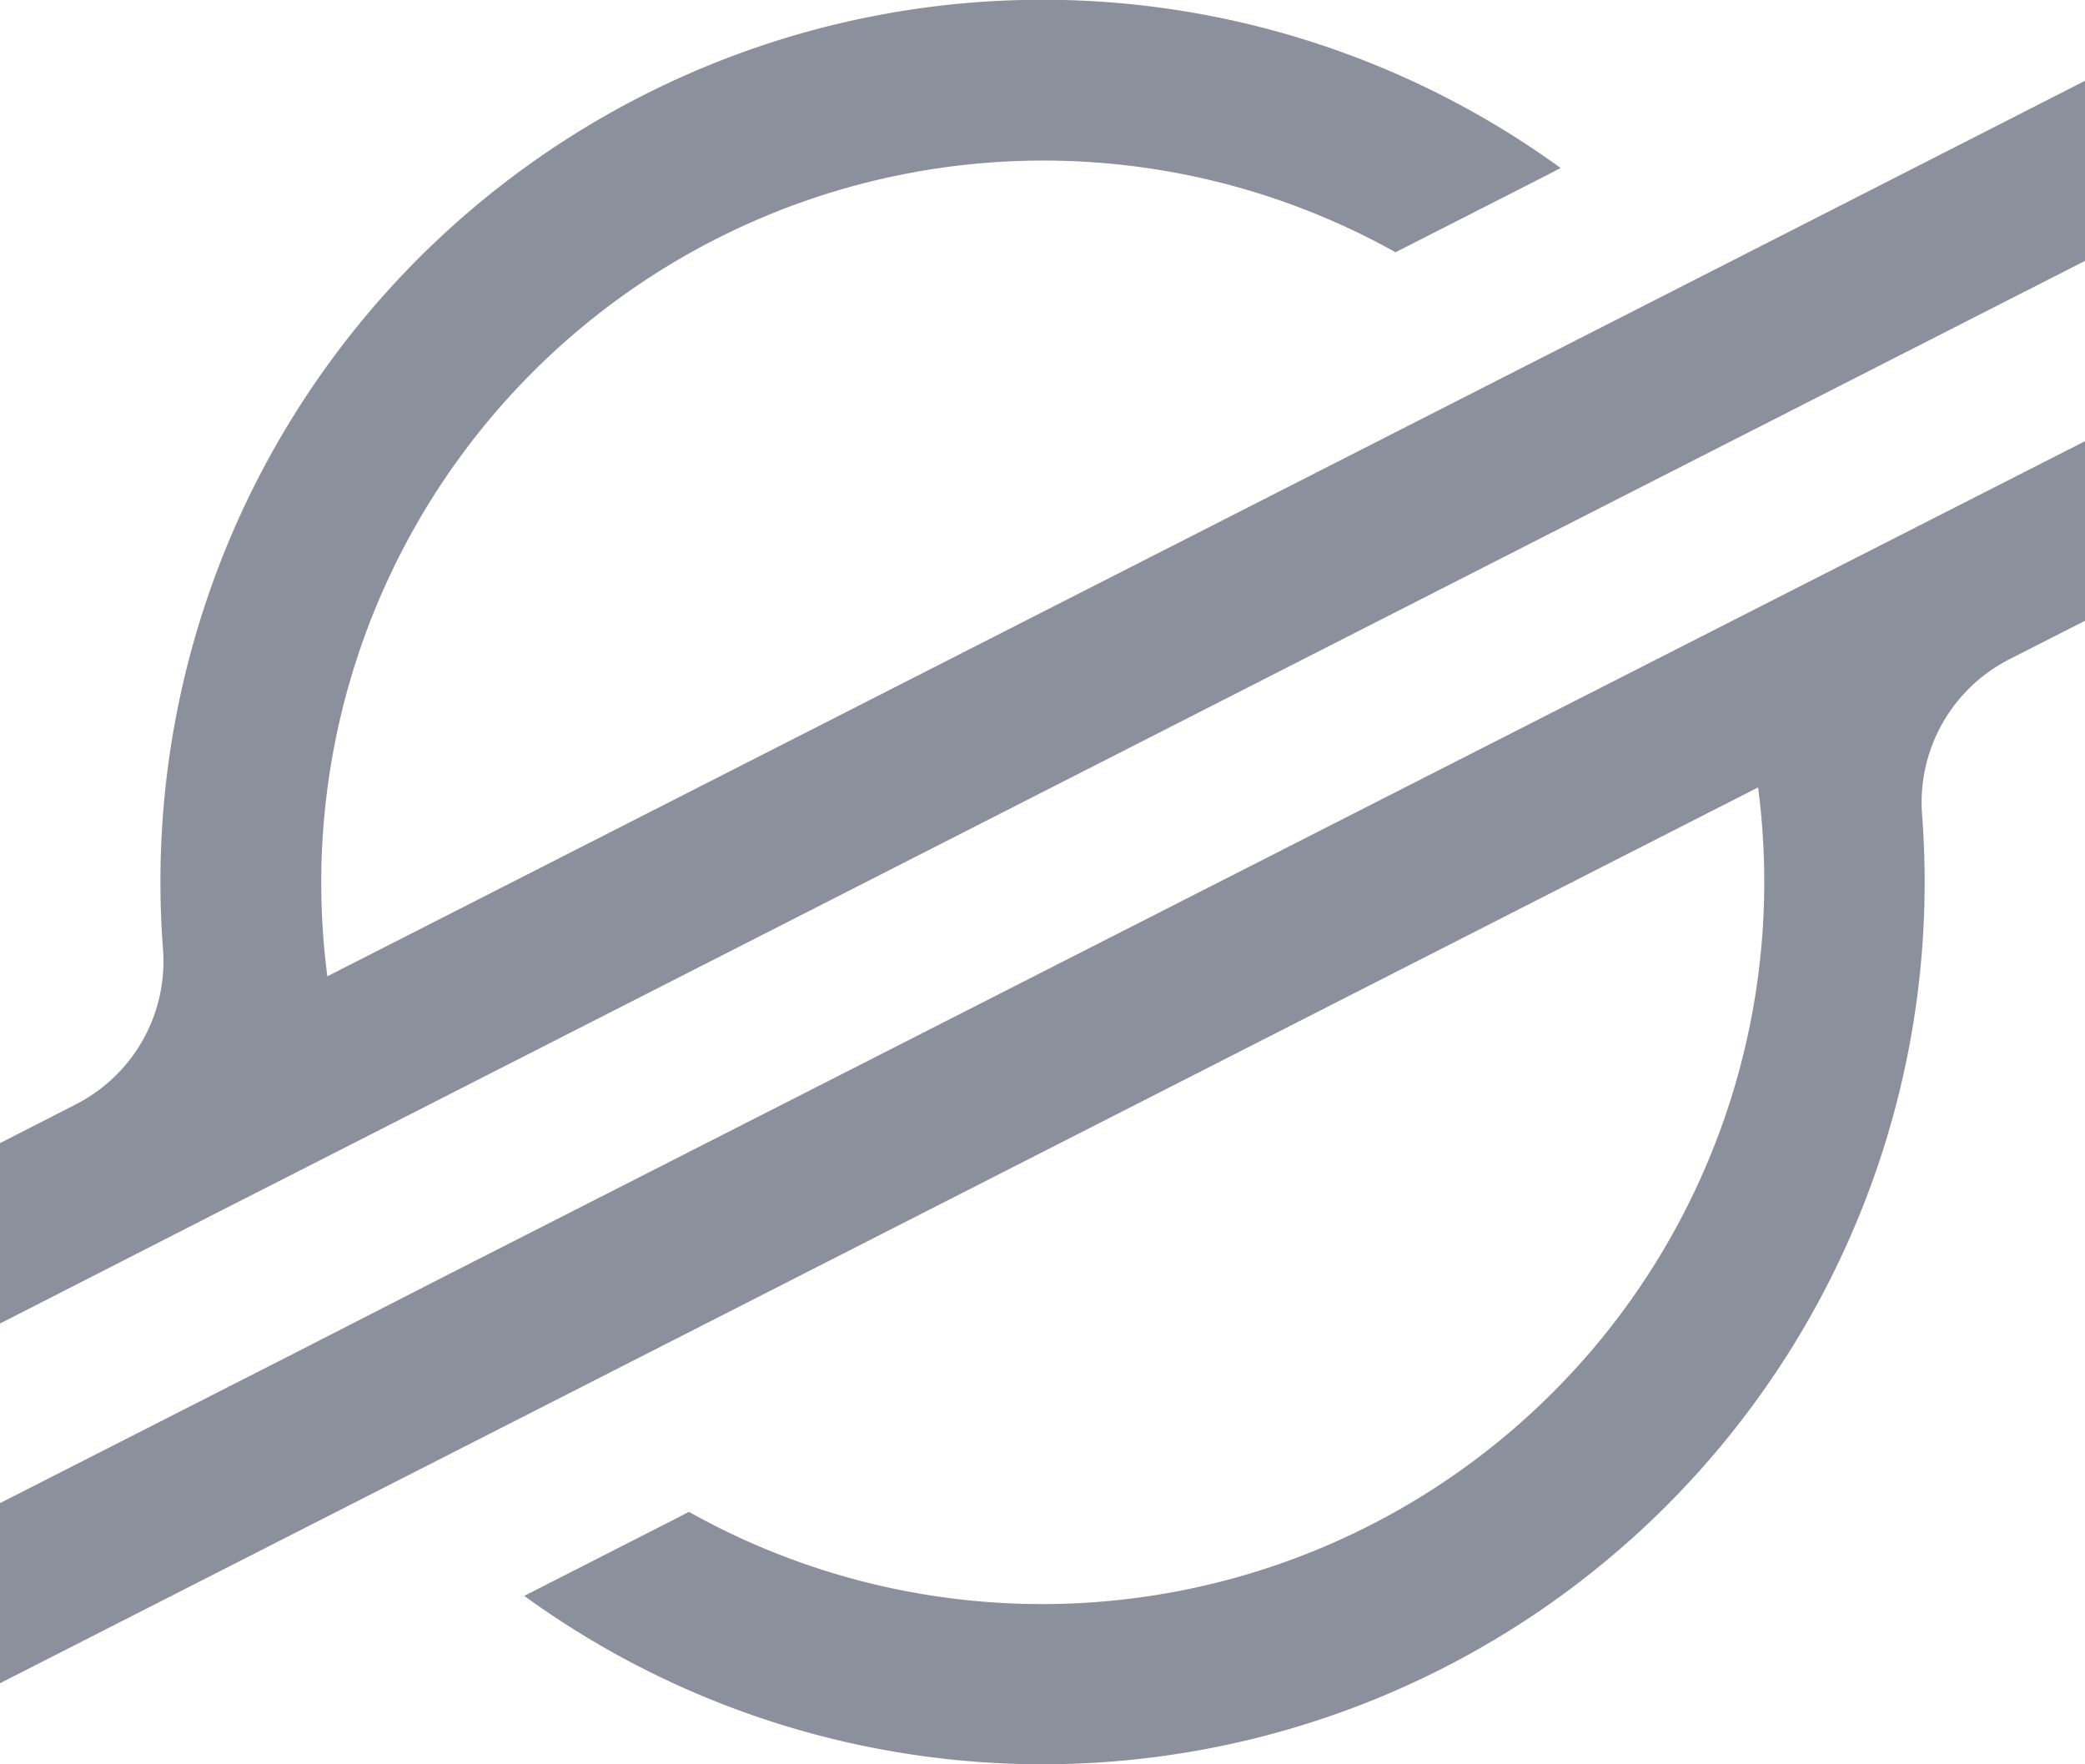
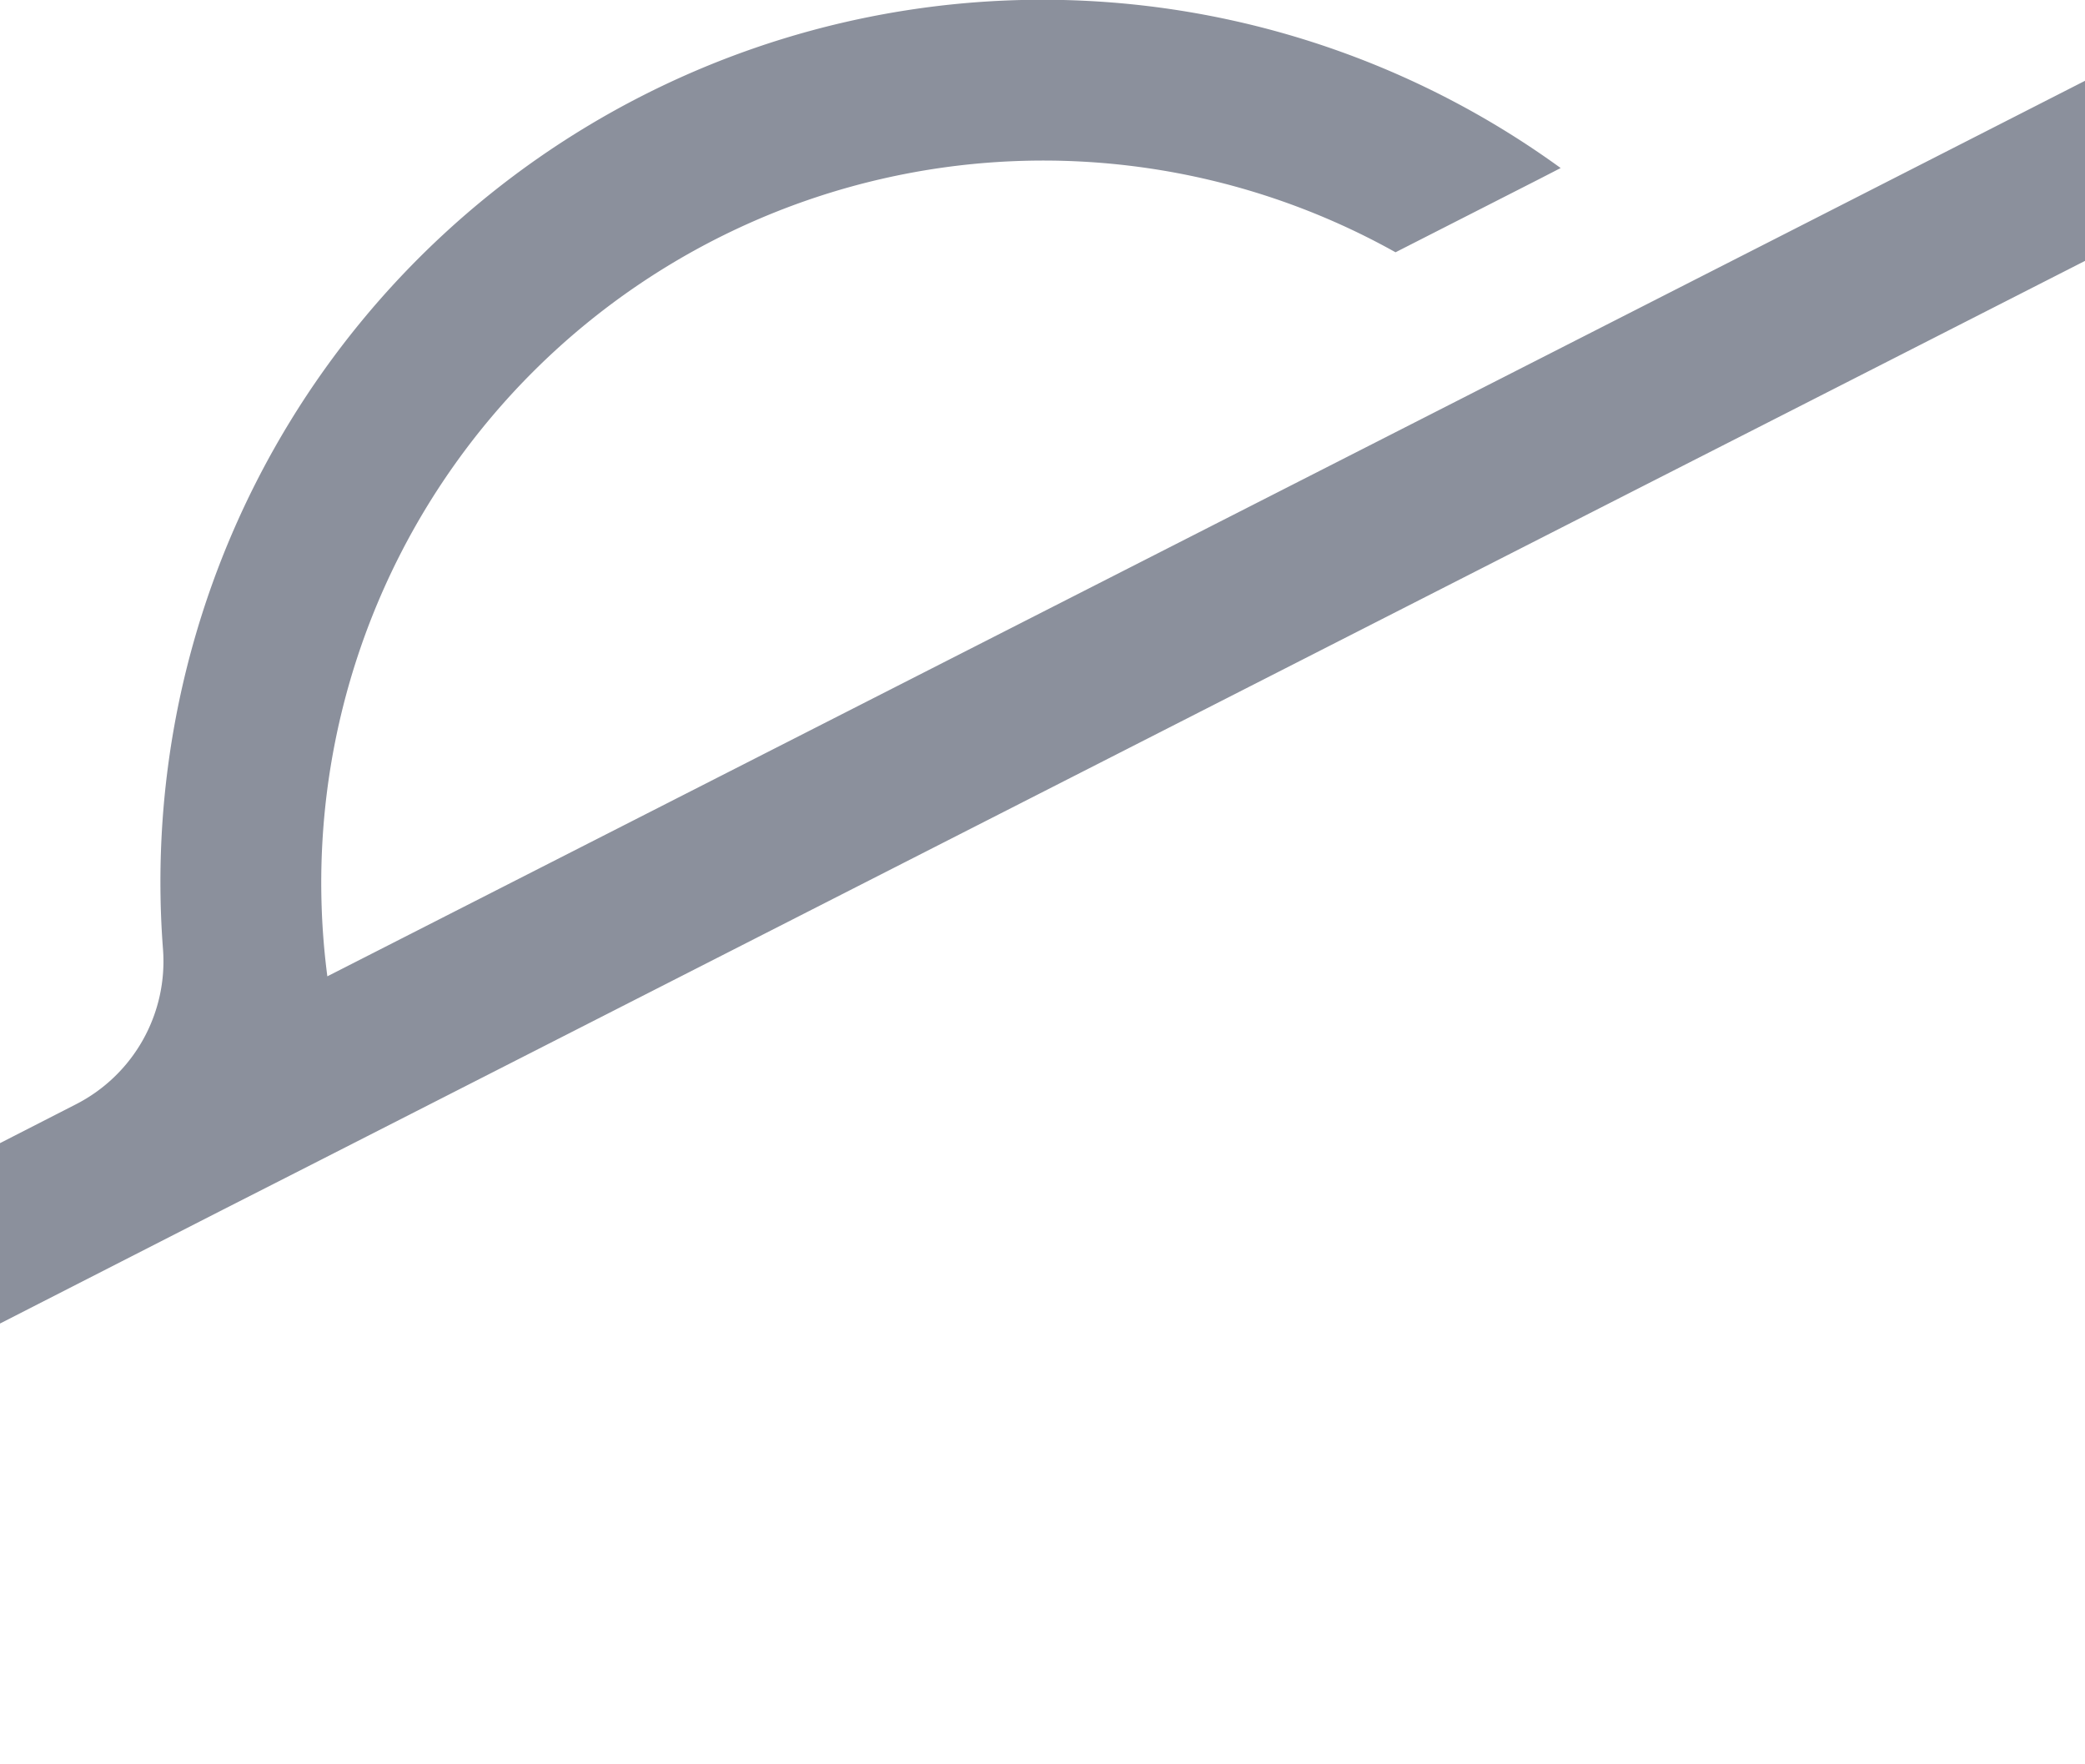
<svg xmlns="http://www.w3.org/2000/svg" width="56.732" height="48" viewBox="0 0 56.732 48">
  <defs>
    <style>.a{opacity:0.53;}.b{fill:#242d44;}</style>
  </defs>
  <g class="a" transform="translate(0 0.011)">
    <g transform="translate(0 -0.011)">
      <path class="b" d="M48.725,6.271l-6.831,3.48L8.907,26.553a19.648,19.648,0,0,1,29.065-19.7l3.91-1.992.583-.3a24,24,0,0,0-38.1,19.428q0,.917.07,1.827a4.366,4.366,0,0,1-2.371,4.22L0,31.092V36L6.07,32.9h0l1.966-1,1.937-.987h0L44.748,13.193l3.908-1.99,8.077-4.116v-4.9Z" transform="translate(0 0.011)" />
-       <path class="b" d="M56.732,50,11.948,72.8,8.041,74.8,0,78.894v4.9l7.986-4.068,6.831-3.48,33.02-16.826A20.03,20.03,0,0,1,48.005,62,19.651,19.651,0,0,1,18.744,79.13l-.24.127-4.239,2.16A24,24,0,0,0,52.369,62c0-.617-.024-1.234-.07-1.843a4.368,4.368,0,0,1,2.369-4.22l2.064-1.051Z" transform="translate(0 -37.996)" />
    </g>
  </g>
</svg>